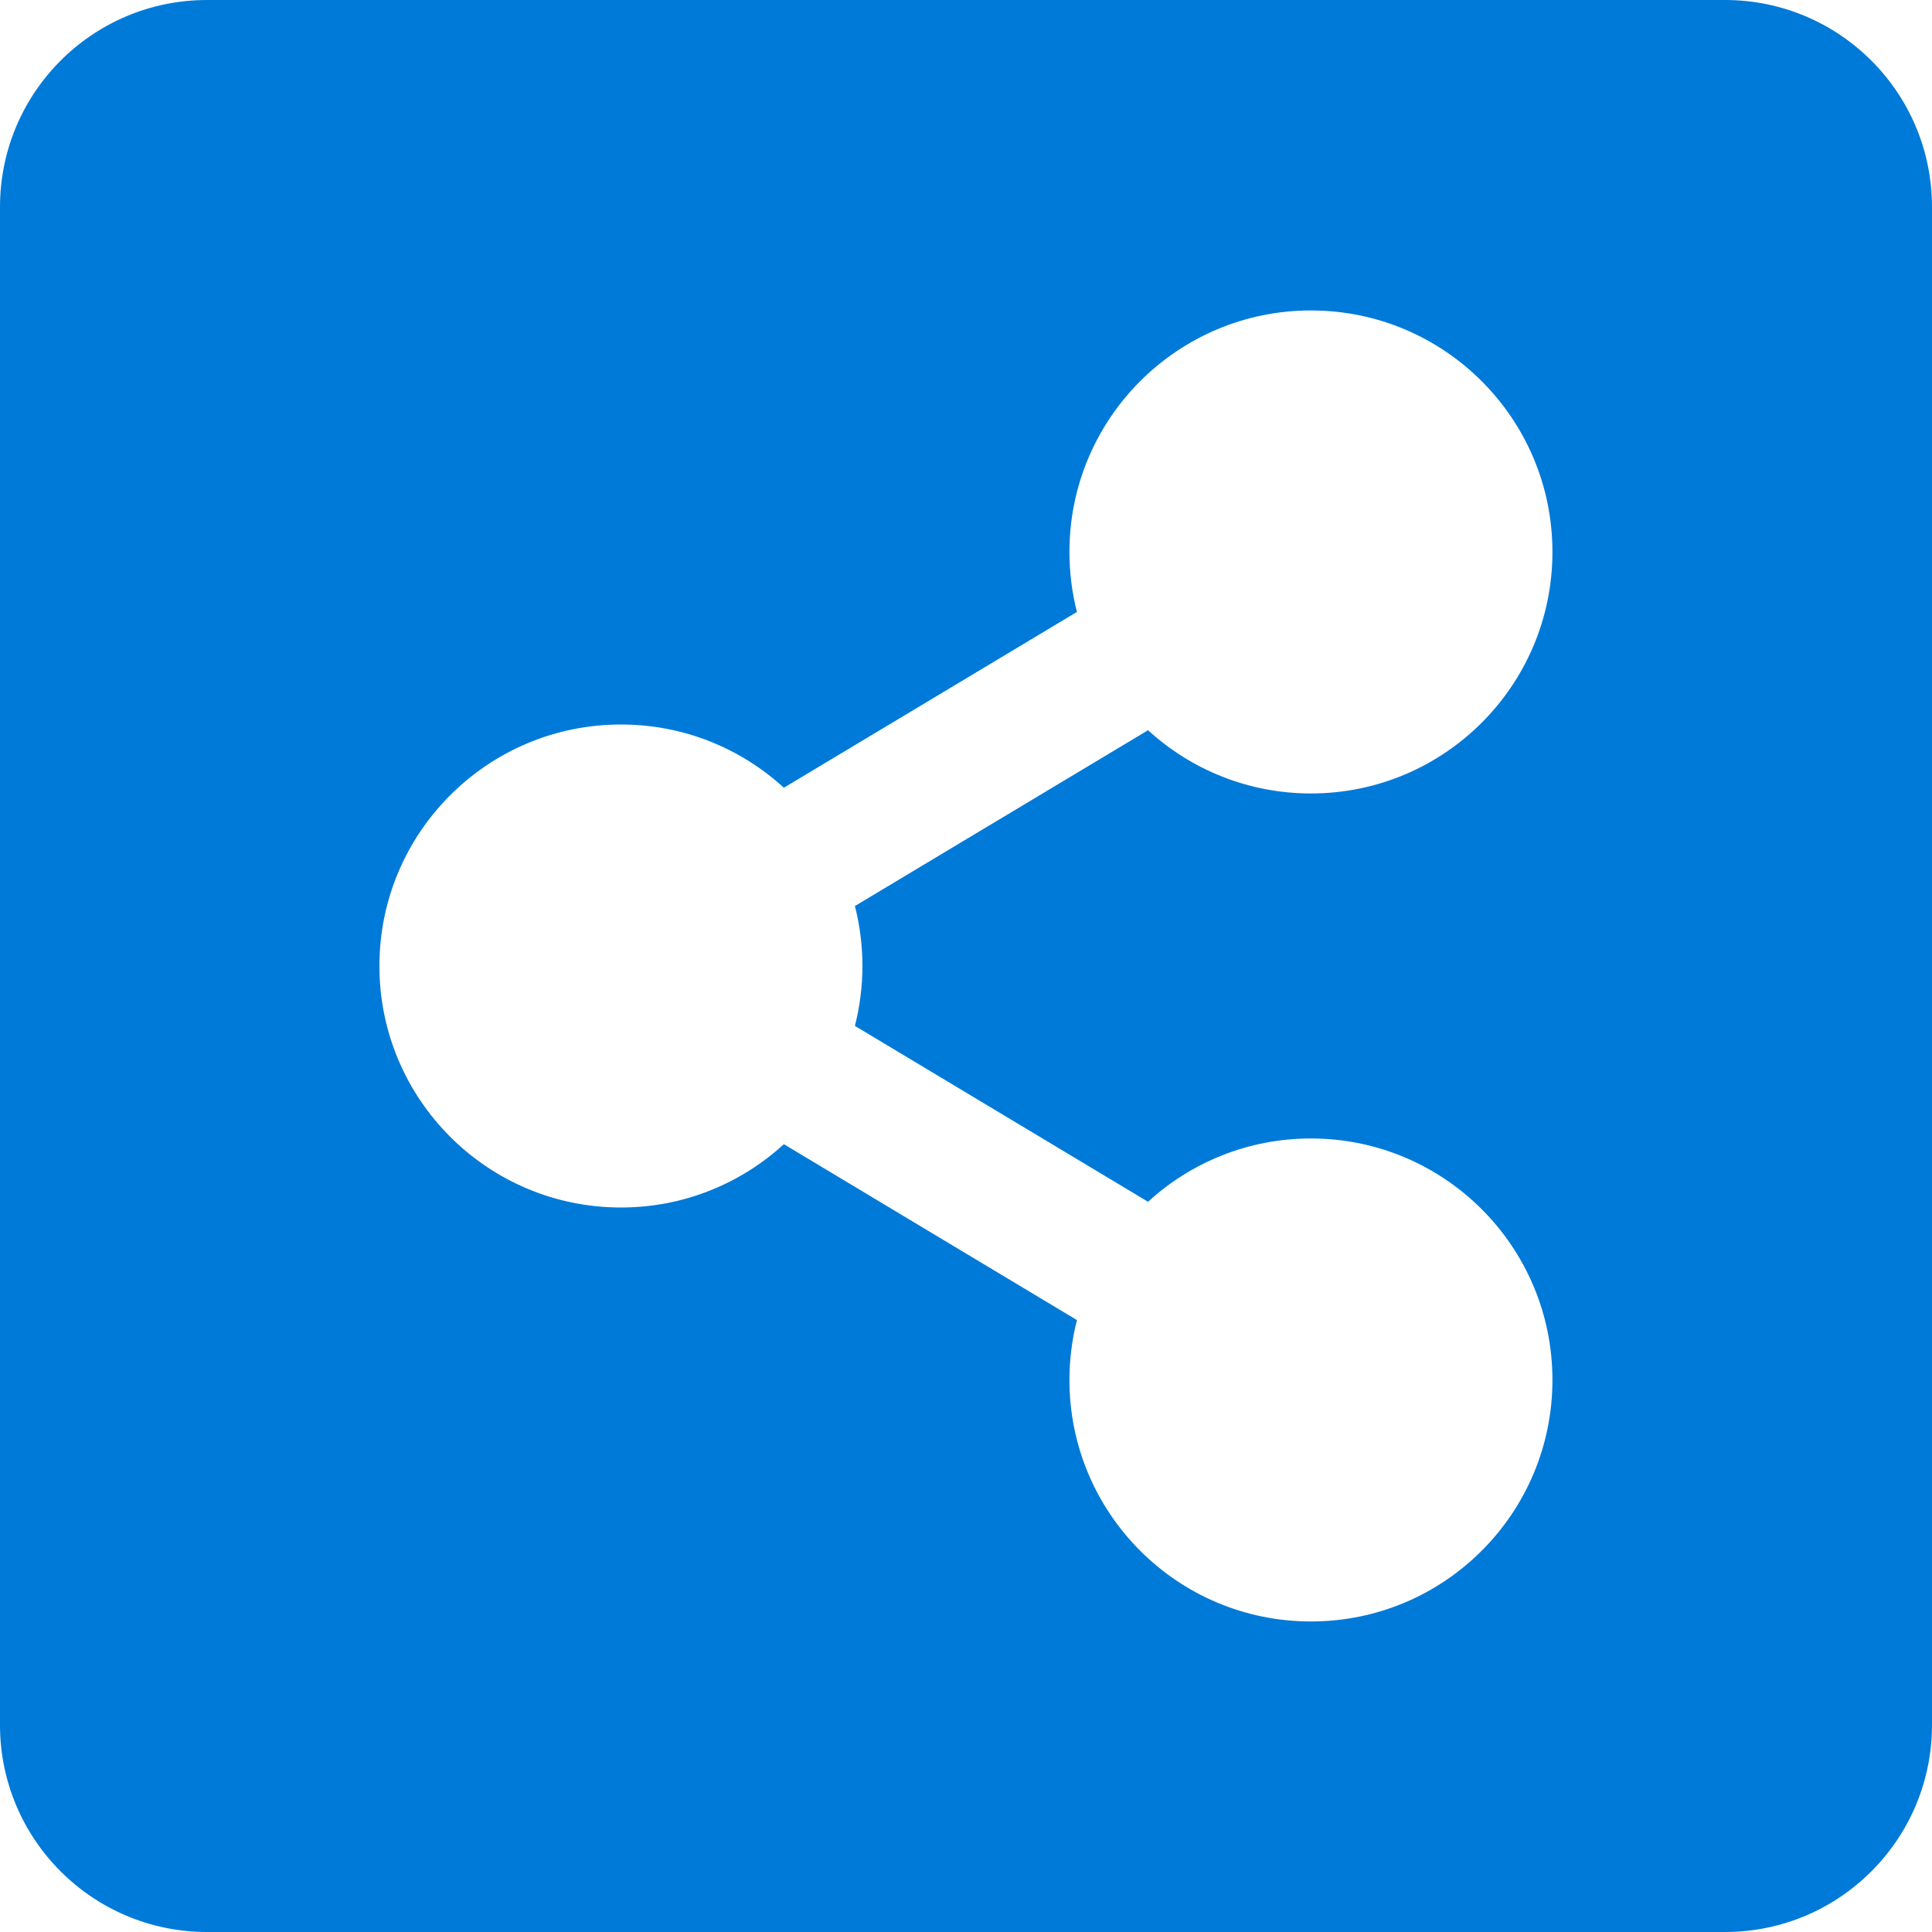
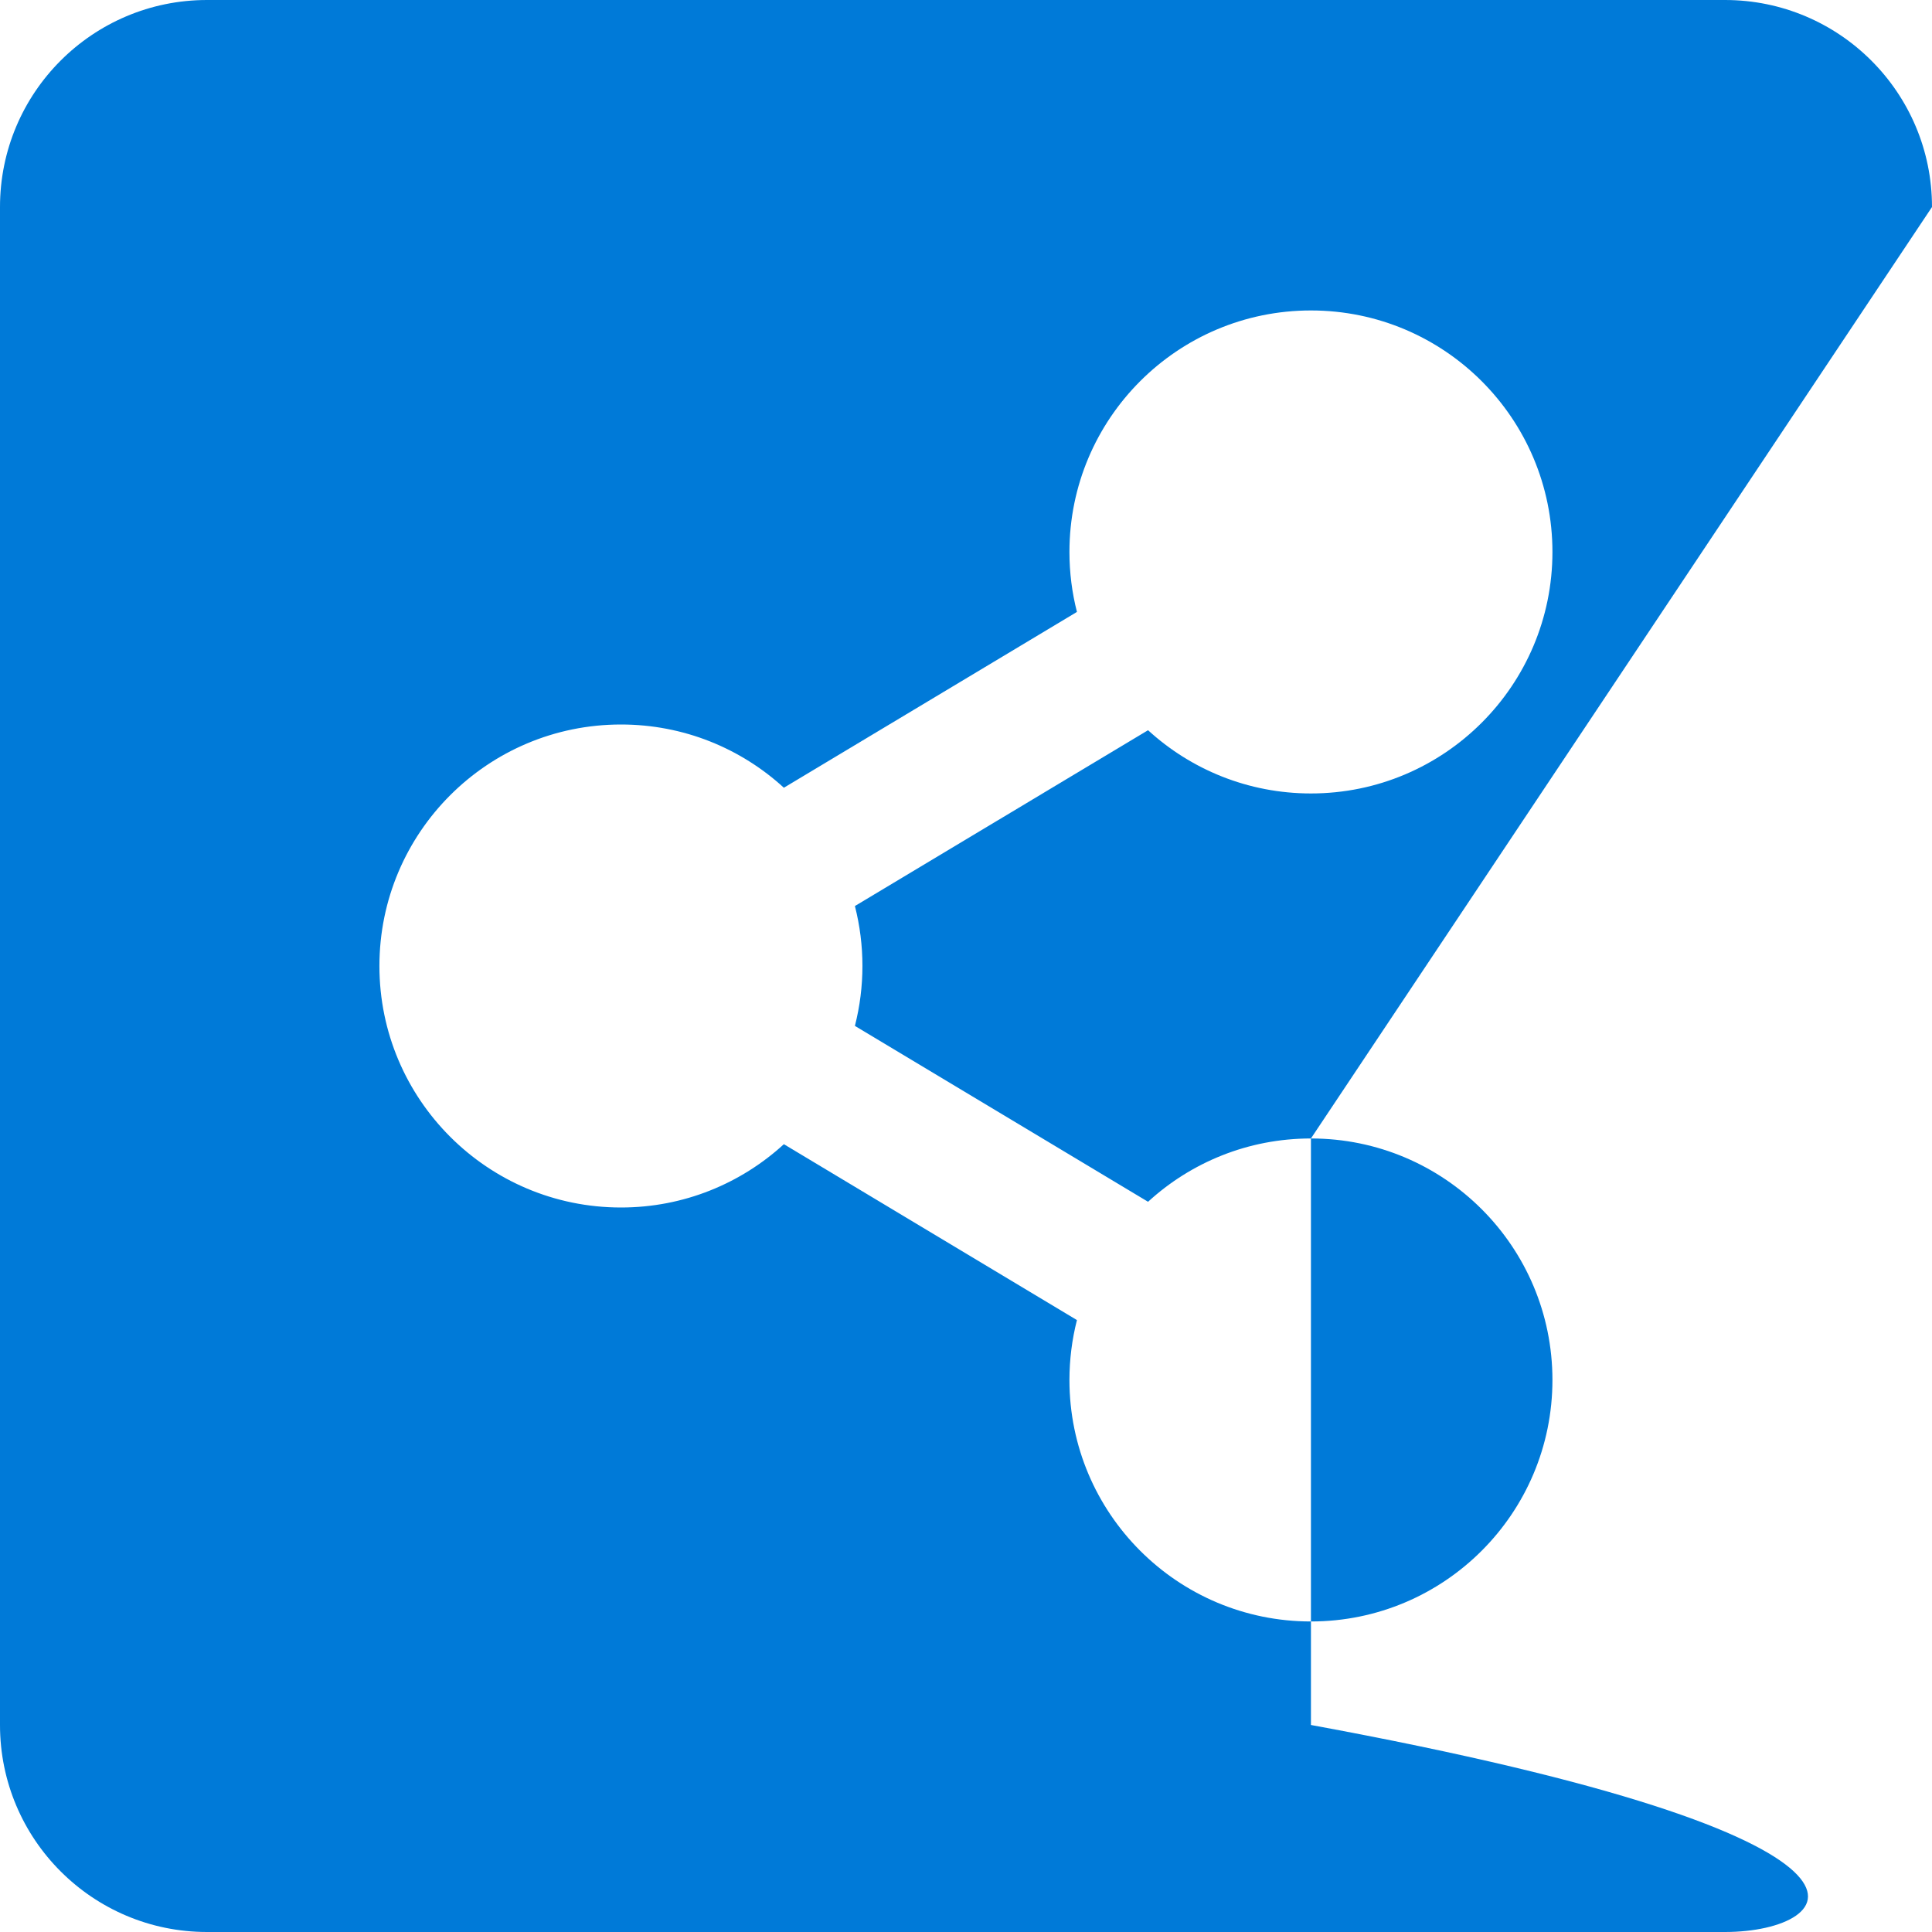
<svg xmlns="http://www.w3.org/2000/svg" width="26" height="26" viewBox="0 0 26 26" fill="none">
-   <path fill-rule="evenodd" clip-rule="evenodd" d="M17.642 15.321C16.797 15.321 16.027 15.644 15.45 16.173L11.505 13.806C11.64 13.277 11.64 12.722 11.505 12.193L15.45 9.827C16.027 10.355 16.797 10.678 17.642 10.678C19.437 10.678 20.892 9.223 20.892 7.428C20.892 5.633 19.437 4.178 17.642 4.178C15.847 4.178 14.392 5.633 14.392 7.428C14.392 7.707 14.427 7.977 14.493 8.235L10.549 10.601C9.971 10.072 9.202 9.75 8.357 9.75C6.562 9.75 5.106 11.205 5.106 13C5.106 14.795 6.562 16.25 8.357 16.25C9.202 16.25 9.971 15.927 10.549 15.398L14.493 17.765C14.426 18.028 14.392 18.299 14.392 18.571C14.392 20.366 15.847 21.821 17.642 21.821C19.437 21.821 20.892 20.366 20.892 18.571C20.892 16.776 19.437 15.321 17.642 15.321H17.642ZM26 2.786V23.214C26 24.753 24.753 26 23.214 26H2.786C1.247 26 0 24.753 0 23.214V2.786C0 1.247 1.247 0 2.786 0H23.214C24.753 0 26 1.247 26 2.786Z" fill="#007AD8" />
+   <path fill-rule="evenodd" clip-rule="evenodd" d="M17.642 15.321C16.797 15.321 16.027 15.644 15.45 16.173L11.505 13.806C11.64 13.277 11.64 12.722 11.505 12.193L15.45 9.827C16.027 10.355 16.797 10.678 17.642 10.678C19.437 10.678 20.892 9.223 20.892 7.428C20.892 5.633 19.437 4.178 17.642 4.178C15.847 4.178 14.392 5.633 14.392 7.428C14.392 7.707 14.427 7.977 14.493 8.235L10.549 10.601C9.971 10.072 9.202 9.75 8.357 9.75C6.562 9.75 5.106 11.205 5.106 13C5.106 14.795 6.562 16.25 8.357 16.25C9.202 16.25 9.971 15.927 10.549 15.398L14.493 17.765C14.426 18.028 14.392 18.299 14.392 18.571C14.392 20.366 15.847 21.821 17.642 21.821C19.437 21.821 20.892 20.366 20.892 18.571C20.892 16.776 19.437 15.321 17.642 15.321H17.642ZV23.214C26 24.753 24.753 26 23.214 26H2.786C1.247 26 0 24.753 0 23.214V2.786C0 1.247 1.247 0 2.786 0H23.214C24.753 0 26 1.247 26 2.786Z" fill="#007AD8" />
</svg>